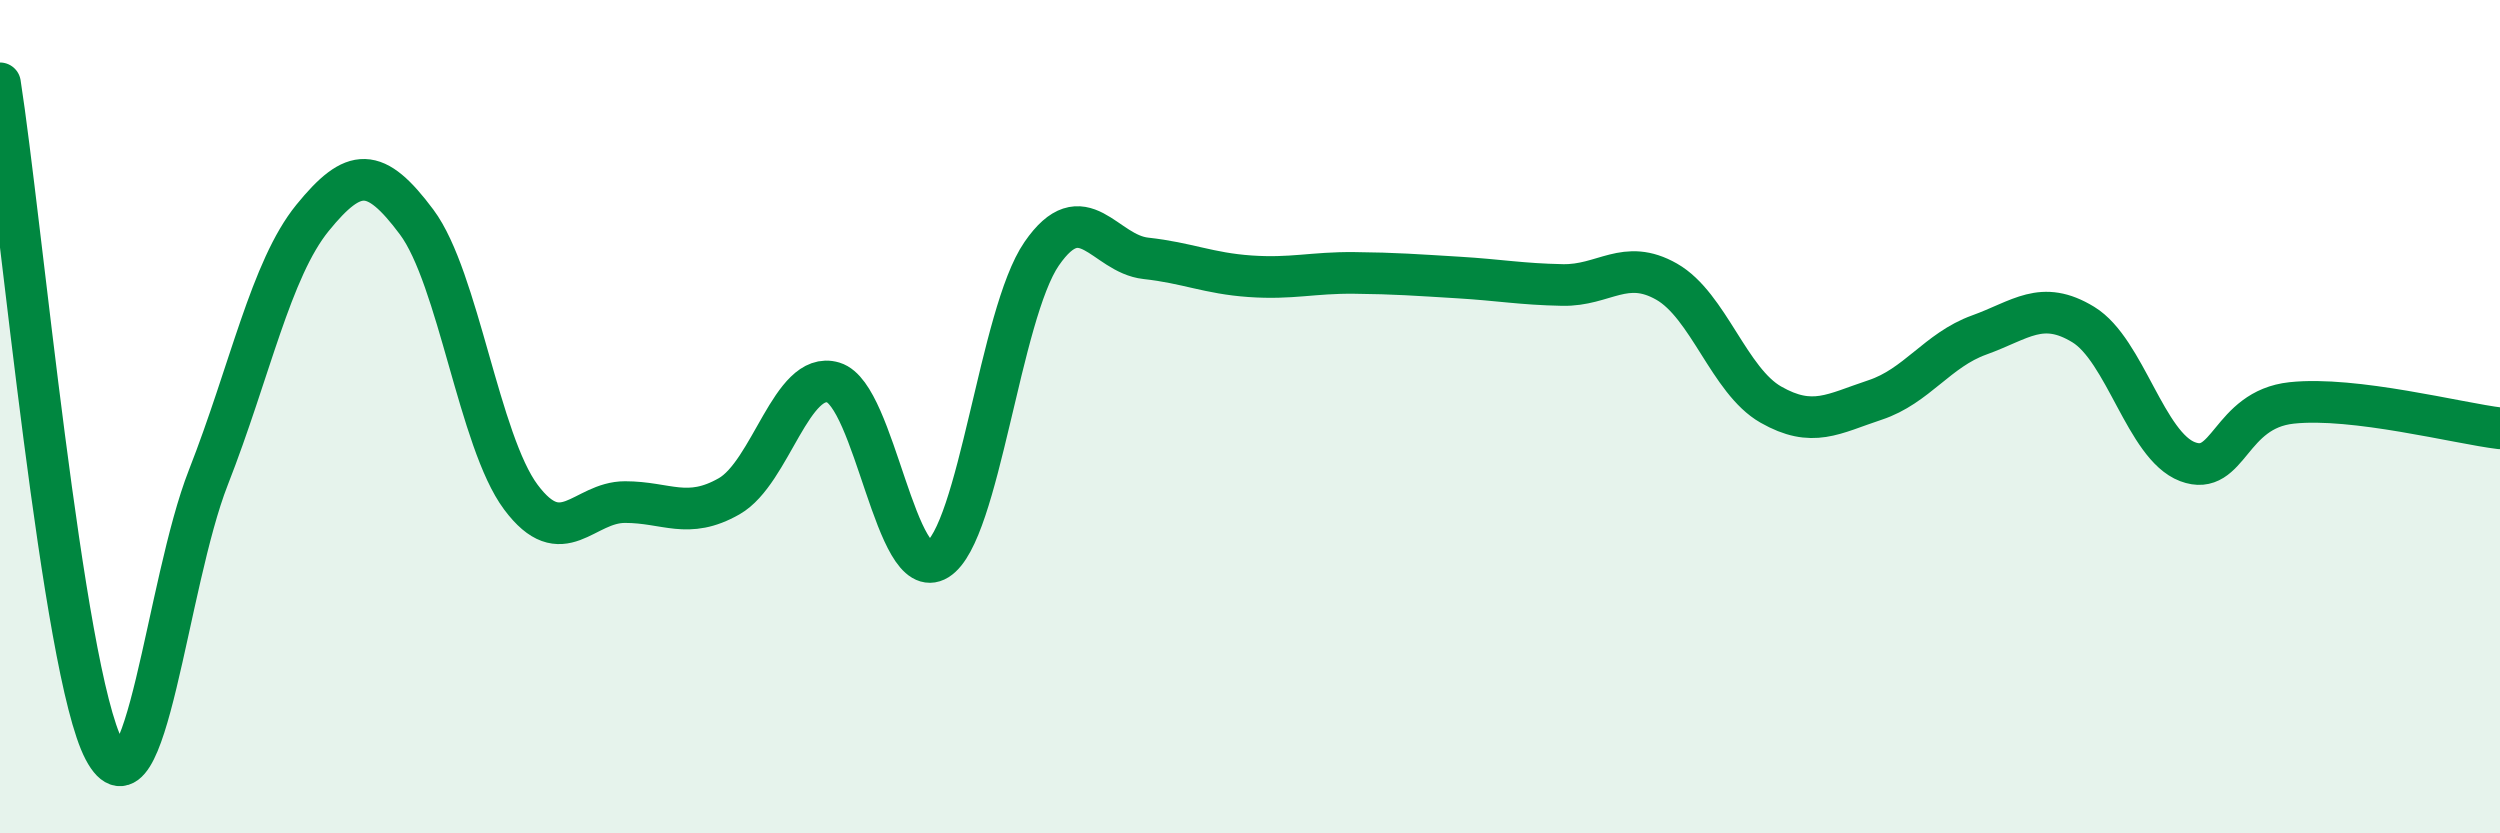
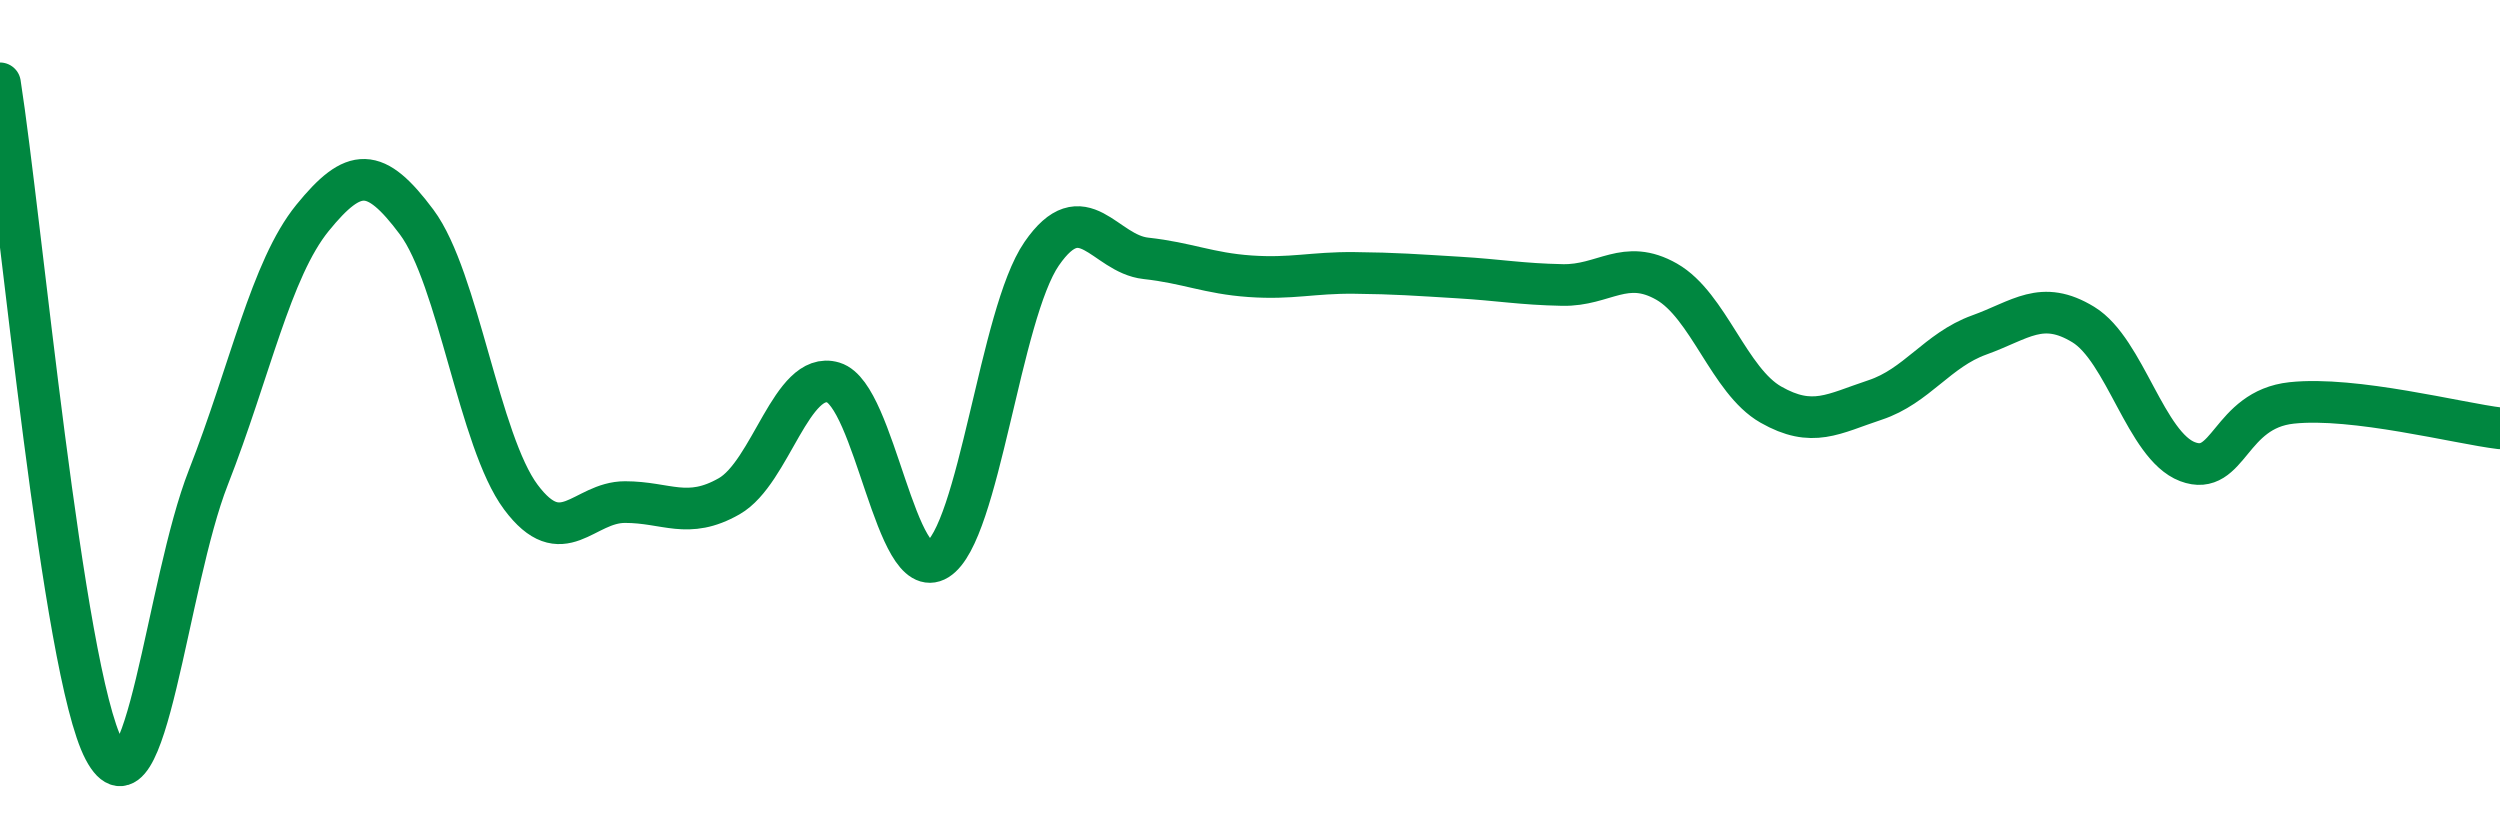
<svg xmlns="http://www.w3.org/2000/svg" width="60" height="20" viewBox="0 0 60 20">
-   <path d="M 0,2 C 0.5,5.2 1.5,16.11 2.5,18 C 3.5,19.89 4,14.01 5,11.46 C 6,8.91 6.5,6.46 7.5,5.23 C 8.5,4 9,3.99 10,5.33 C 11,6.67 11.5,10.59 12.5,11.93 C 13.5,13.27 14,12.05 15,12.05 C 16,12.05 16.5,12.48 17.5,11.91 C 18.5,11.34 19,8.88 20,9.18 C 21,9.48 21.5,14.05 22.5,13.43 C 23.5,12.81 24,7.54 25,6.09 C 26,4.64 26.5,6.09 27.5,6.2 C 28.5,6.31 29,6.56 30,6.63 C 31,6.7 31.5,6.54 32.5,6.55 C 33.5,6.56 34,6.6 35,6.66 C 36,6.72 36.5,6.82 37.5,6.84 C 38.5,6.86 39,6.19 40,6.76 C 41,7.33 41.5,9.14 42.5,9.71 C 43.5,10.28 44,9.93 45,9.6 C 46,9.27 46.5,8.4 47.5,8.04 C 48.5,7.68 49,7.18 50,7.79 C 51,8.4 51.5,10.7 52.5,11.08 C 53.5,11.46 53.5,9.83 55,9.67 C 56.5,9.51 59,10.16 60,10.28L60 20L0 20Z" fill="#008740" opacity="0.1" stroke-linecap="round" stroke-linejoin="round" />
  <path d="M 0,2 C 0.5,5.2 1.5,16.11 2.5,18 C 3.5,19.89 4,14.01 5,11.46 C 6,8.91 6.5,6.46 7.5,5.23 C 8.5,4 9,3.99 10,5.33 C 11,6.67 11.5,10.59 12.5,11.93 C 13.5,13.27 14,12.05 15,12.05 C 16,12.05 16.5,12.48 17.5,11.91 C 18.5,11.34 19,8.88 20,9.18 C 21,9.48 21.5,14.05 22.5,13.43 C 23.5,12.81 24,7.54 25,6.09 C 26,4.64 26.5,6.09 27.5,6.2 C 28.5,6.31 29,6.56 30,6.63 C 31,6.7 31.5,6.54 32.5,6.55 C 33.5,6.56 34,6.6 35,6.66 C 36,6.72 36.5,6.82 37.5,6.84 C 38.5,6.86 39,6.19 40,6.76 C 41,7.33 41.5,9.14 42.5,9.71 C 43.5,10.28 44,9.93 45,9.6 C 46,9.27 46.5,8.4 47.5,8.04 C 48.5,7.68 49,7.18 50,7.79 C 51,8.4 51.5,10.7 52.5,11.08 C 53.5,11.46 53.5,9.83 55,9.67 C 56.5,9.51 59,10.16 60,10.28" stroke="#008740" stroke-width="1" fill="none" stroke-linecap="round" stroke-linejoin="round" />
</svg>